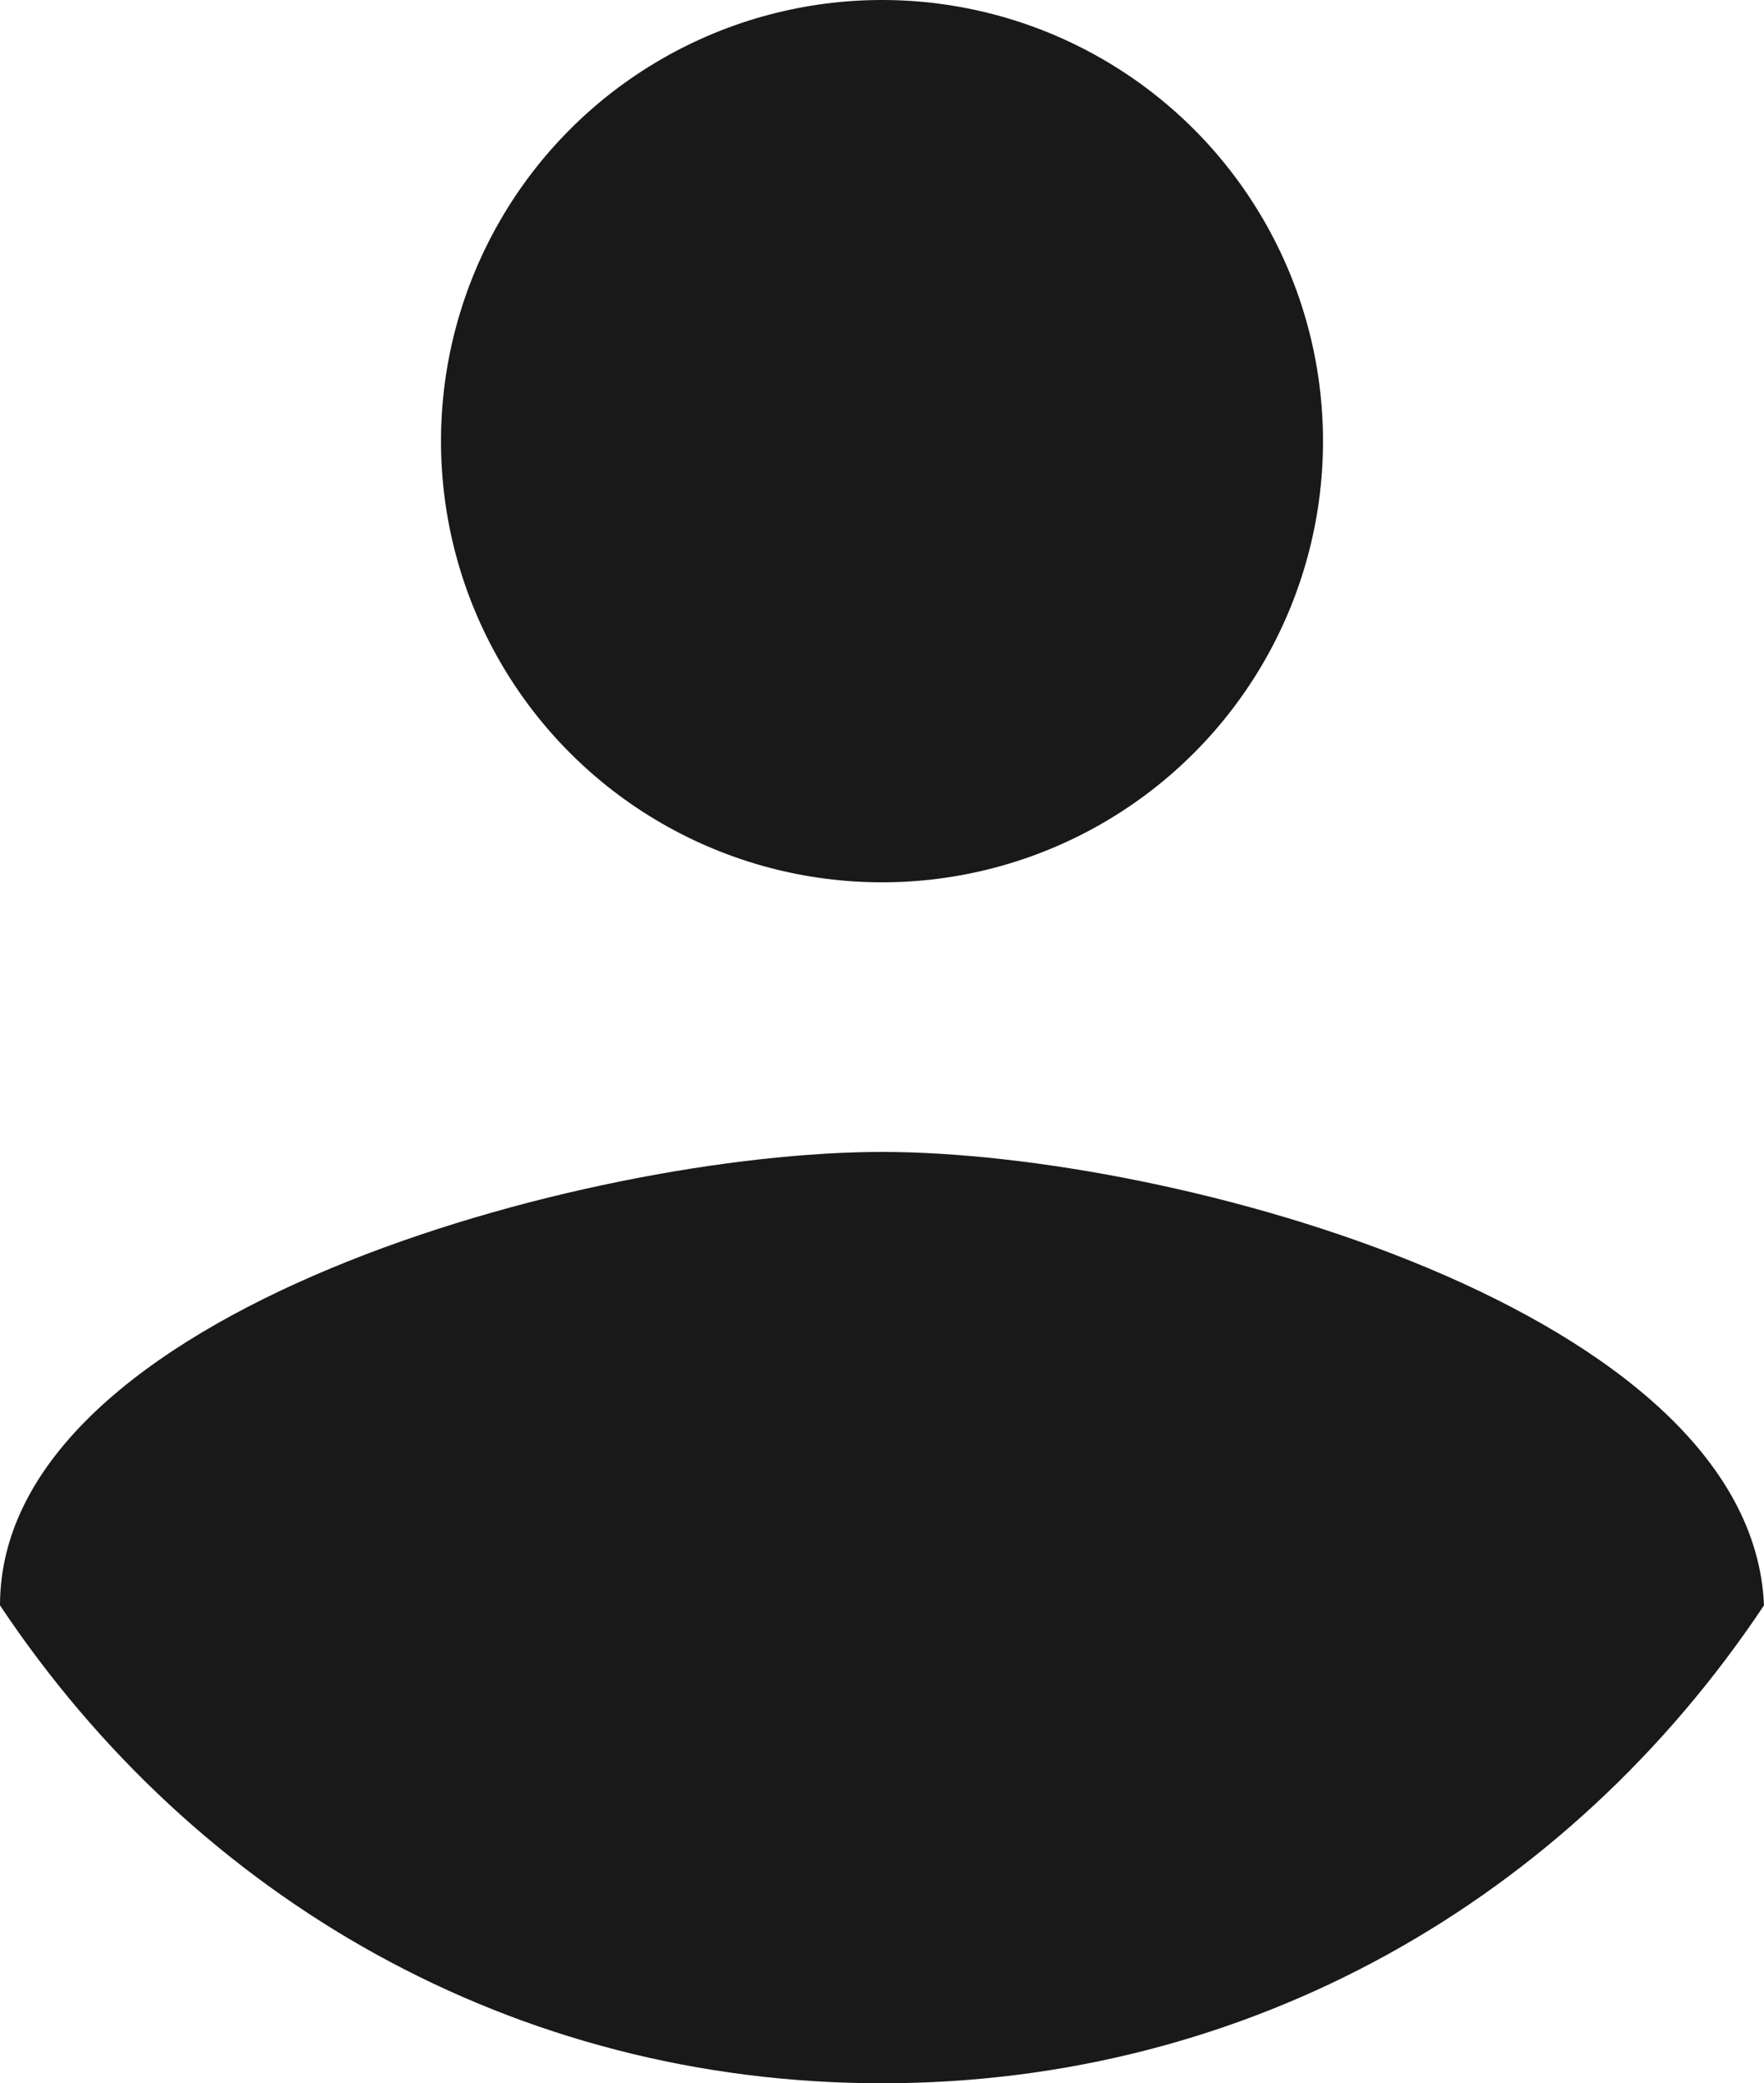
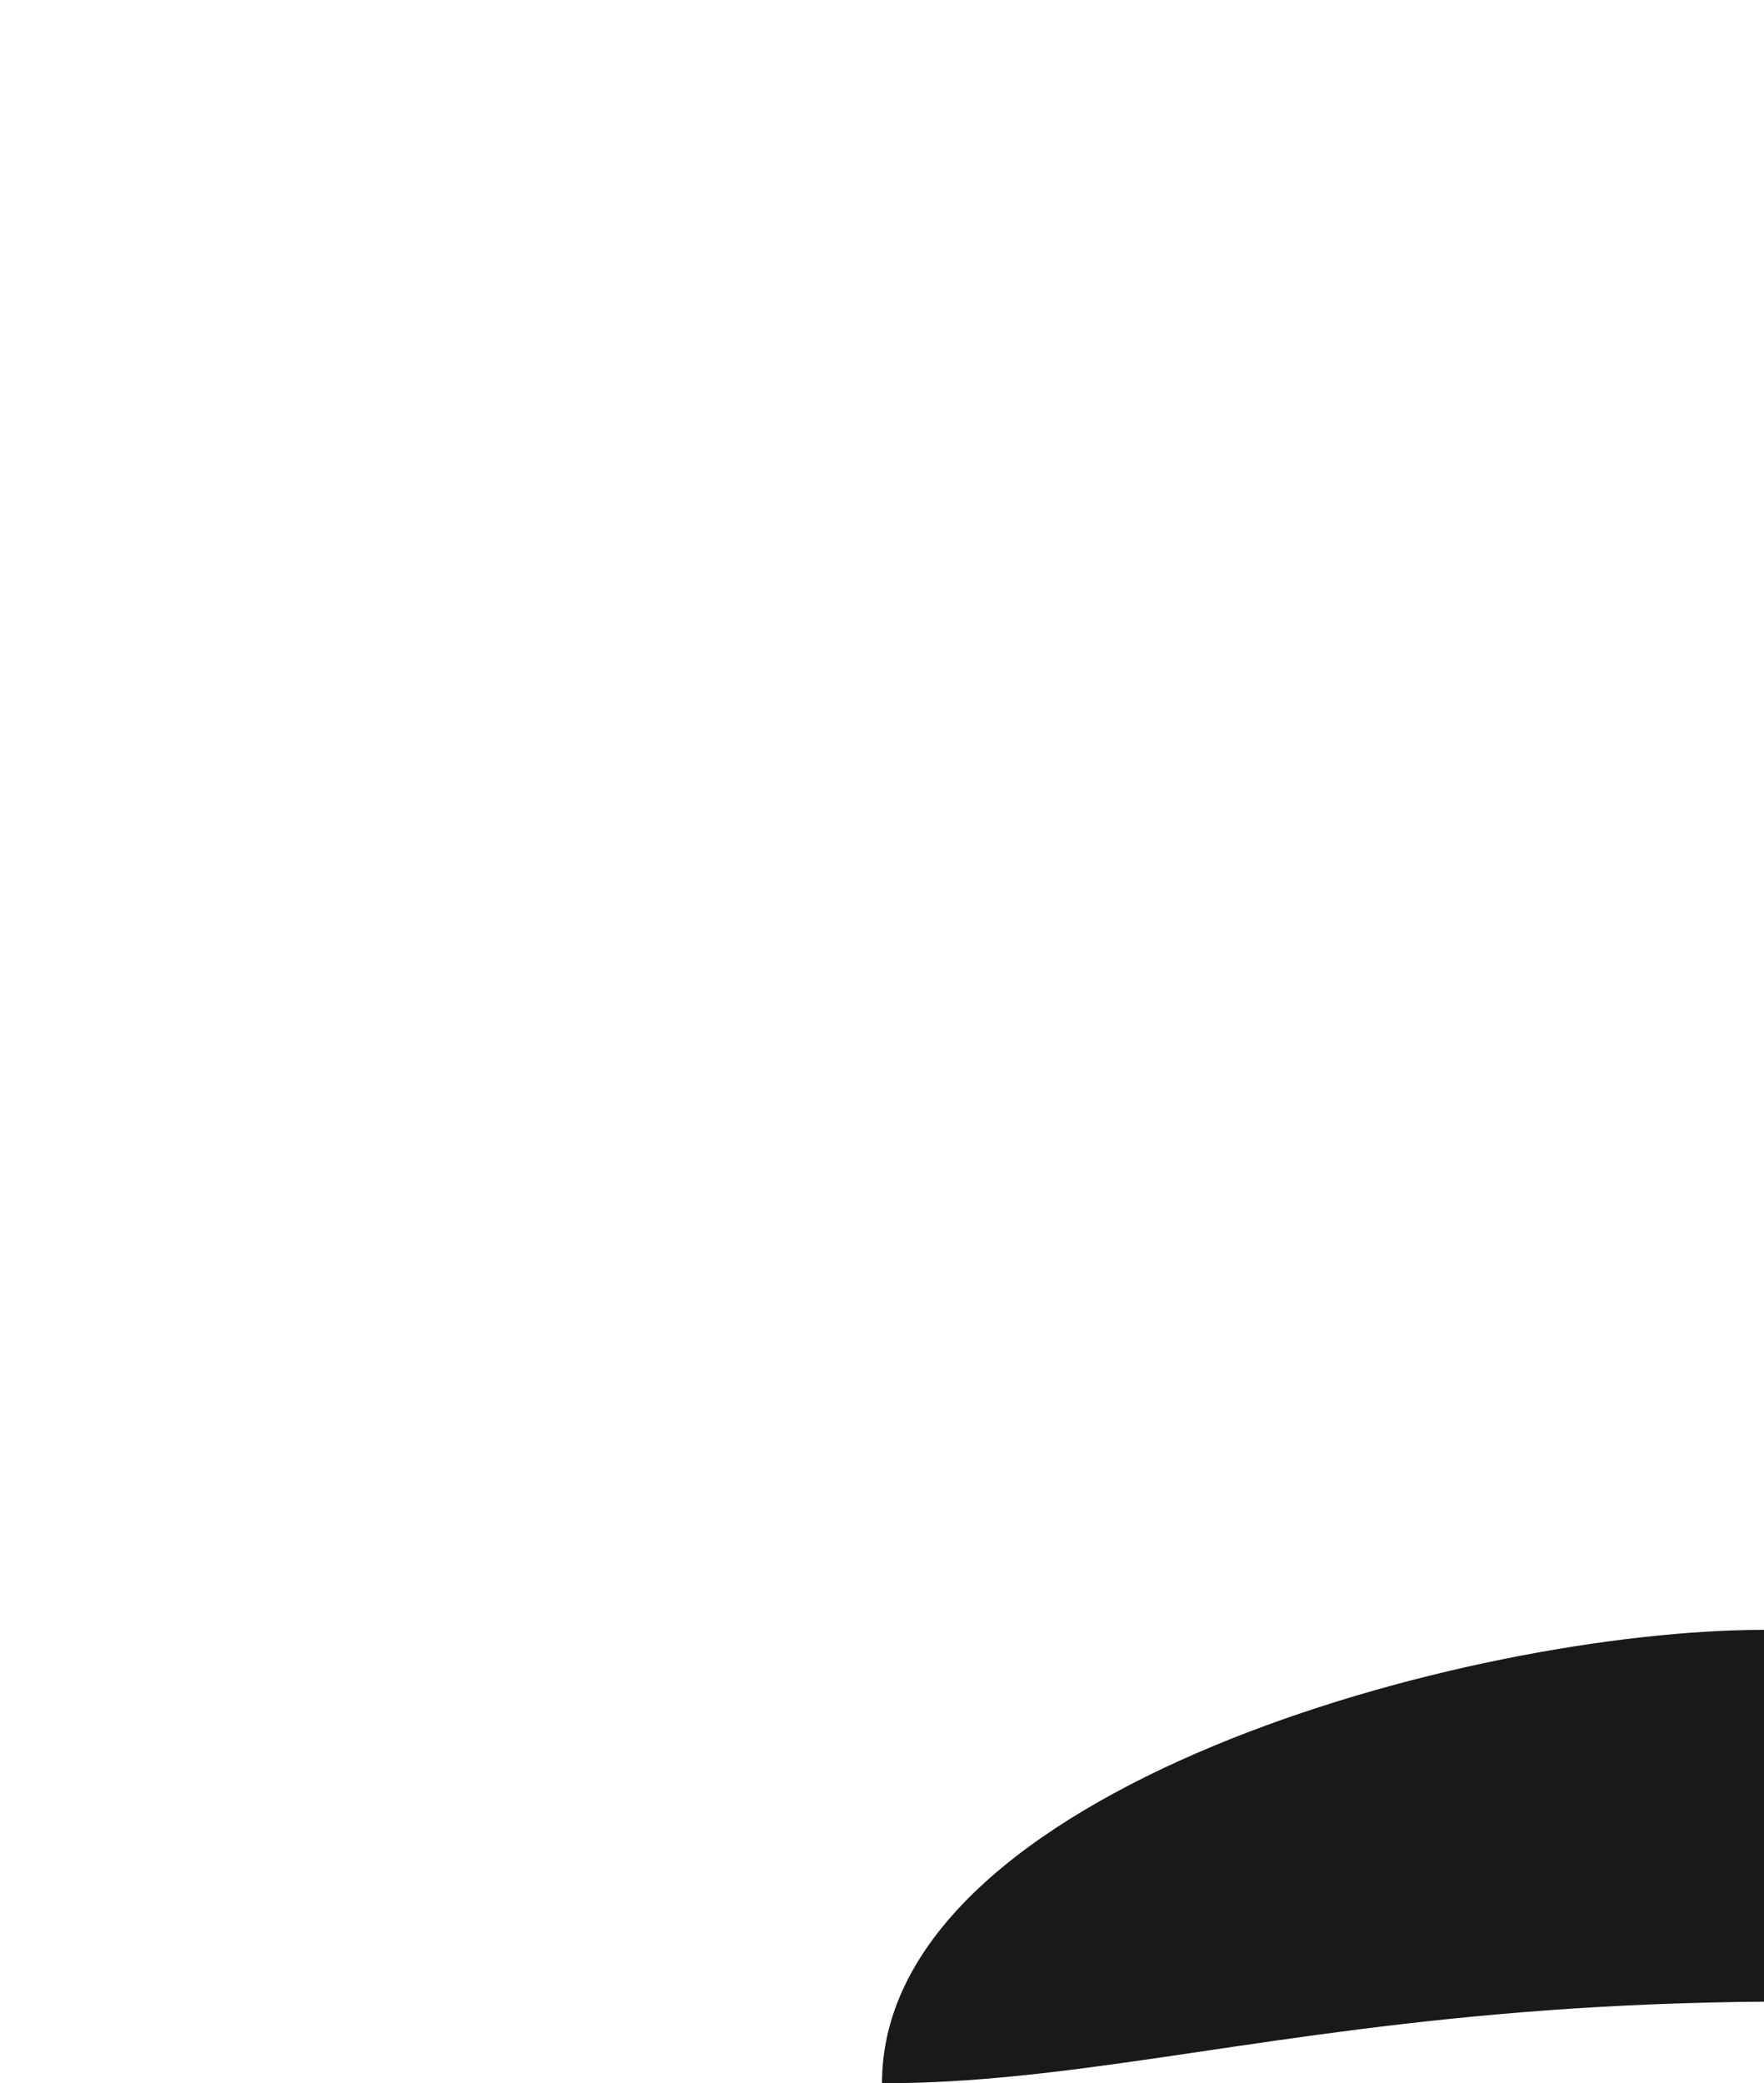
<svg xmlns="http://www.w3.org/2000/svg" version="1.1" id="Слой_1" x="0px" y="0px" viewBox="0 0 14.4 17" style="enable-background:new 0 0 14.4 17;" xml:space="preserve">
  <style type="text/css">
	.st0{fill:#191919;}
</style>
  <g>
-     <circle class="st0" cx="7.2" cy="3.6" r="3.6" />
-     <path class="st0" d="M7.2,17c-3,0-5.6-1.5-7.2-3.9c0-2.4,4.8-3.7,7.2-3.7s7.1,1.3,7.2,3.7C12.8,15.5,10.2,17,7.2,17z" />
+     <path class="st0" d="M7.2,17c0-2.4,4.8-3.7,7.2-3.7s7.1,1.3,7.2,3.7C12.8,15.5,10.2,17,7.2,17z" />
  </g>
</svg>